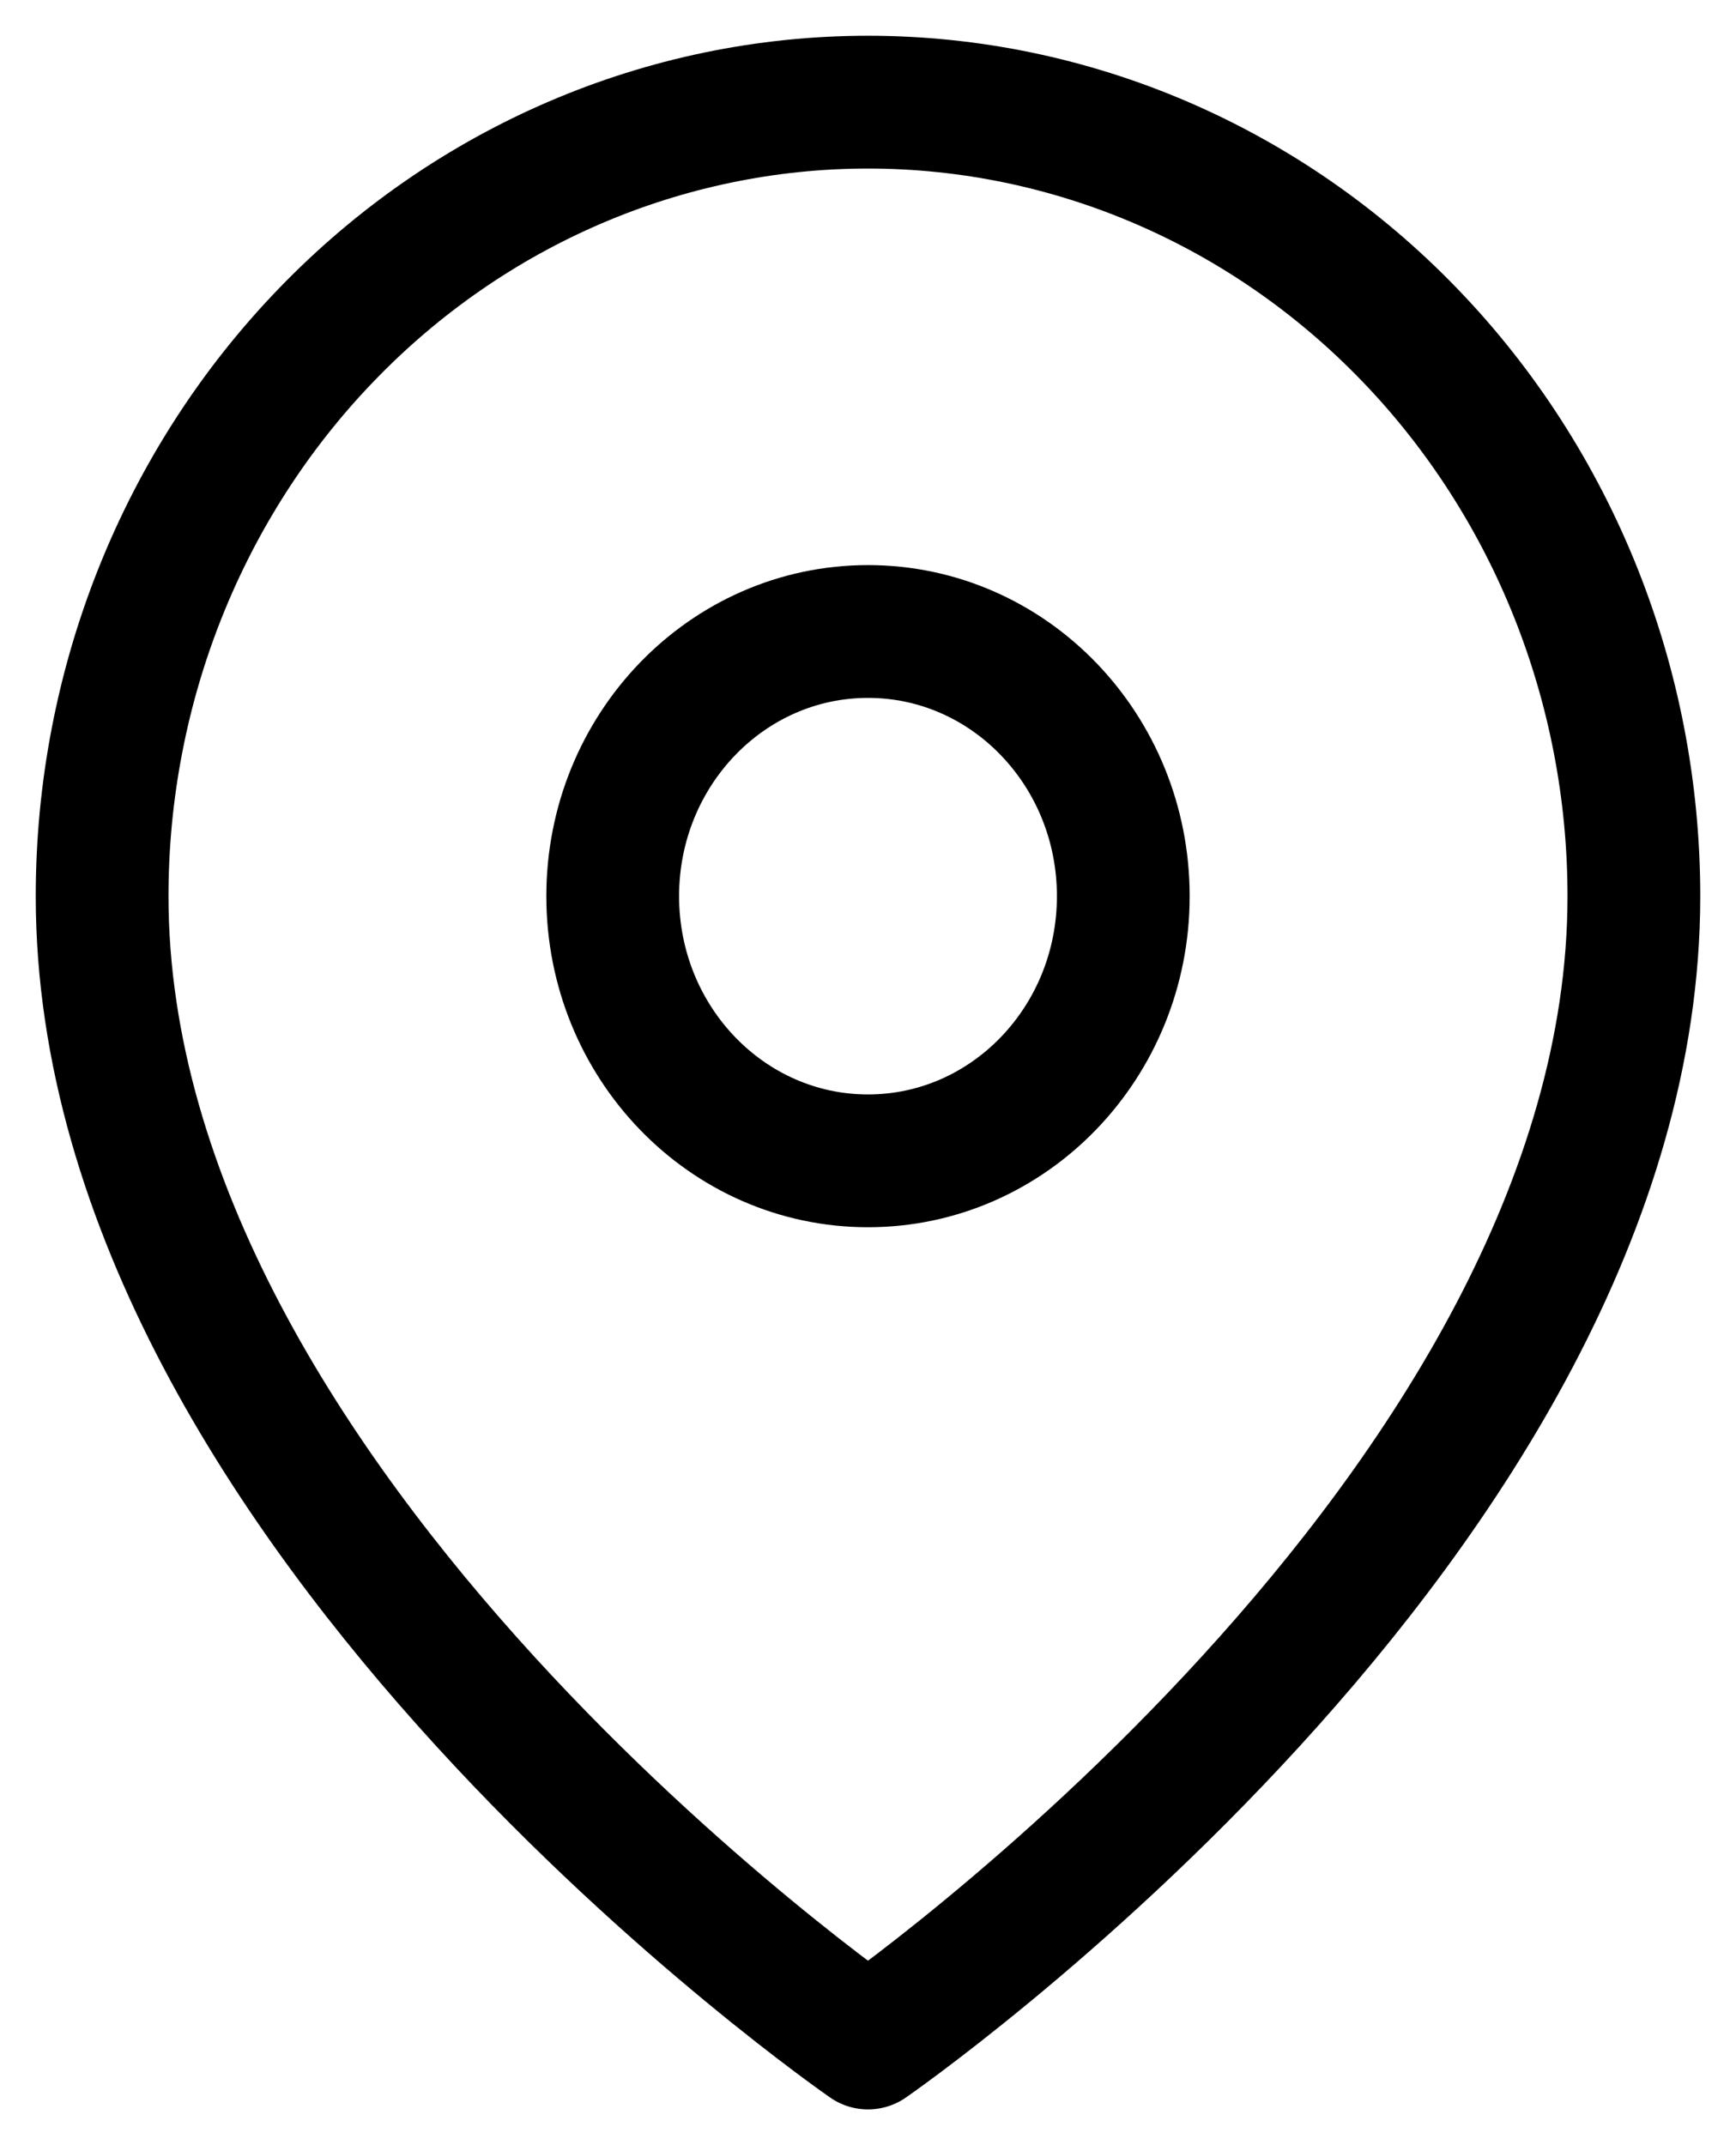
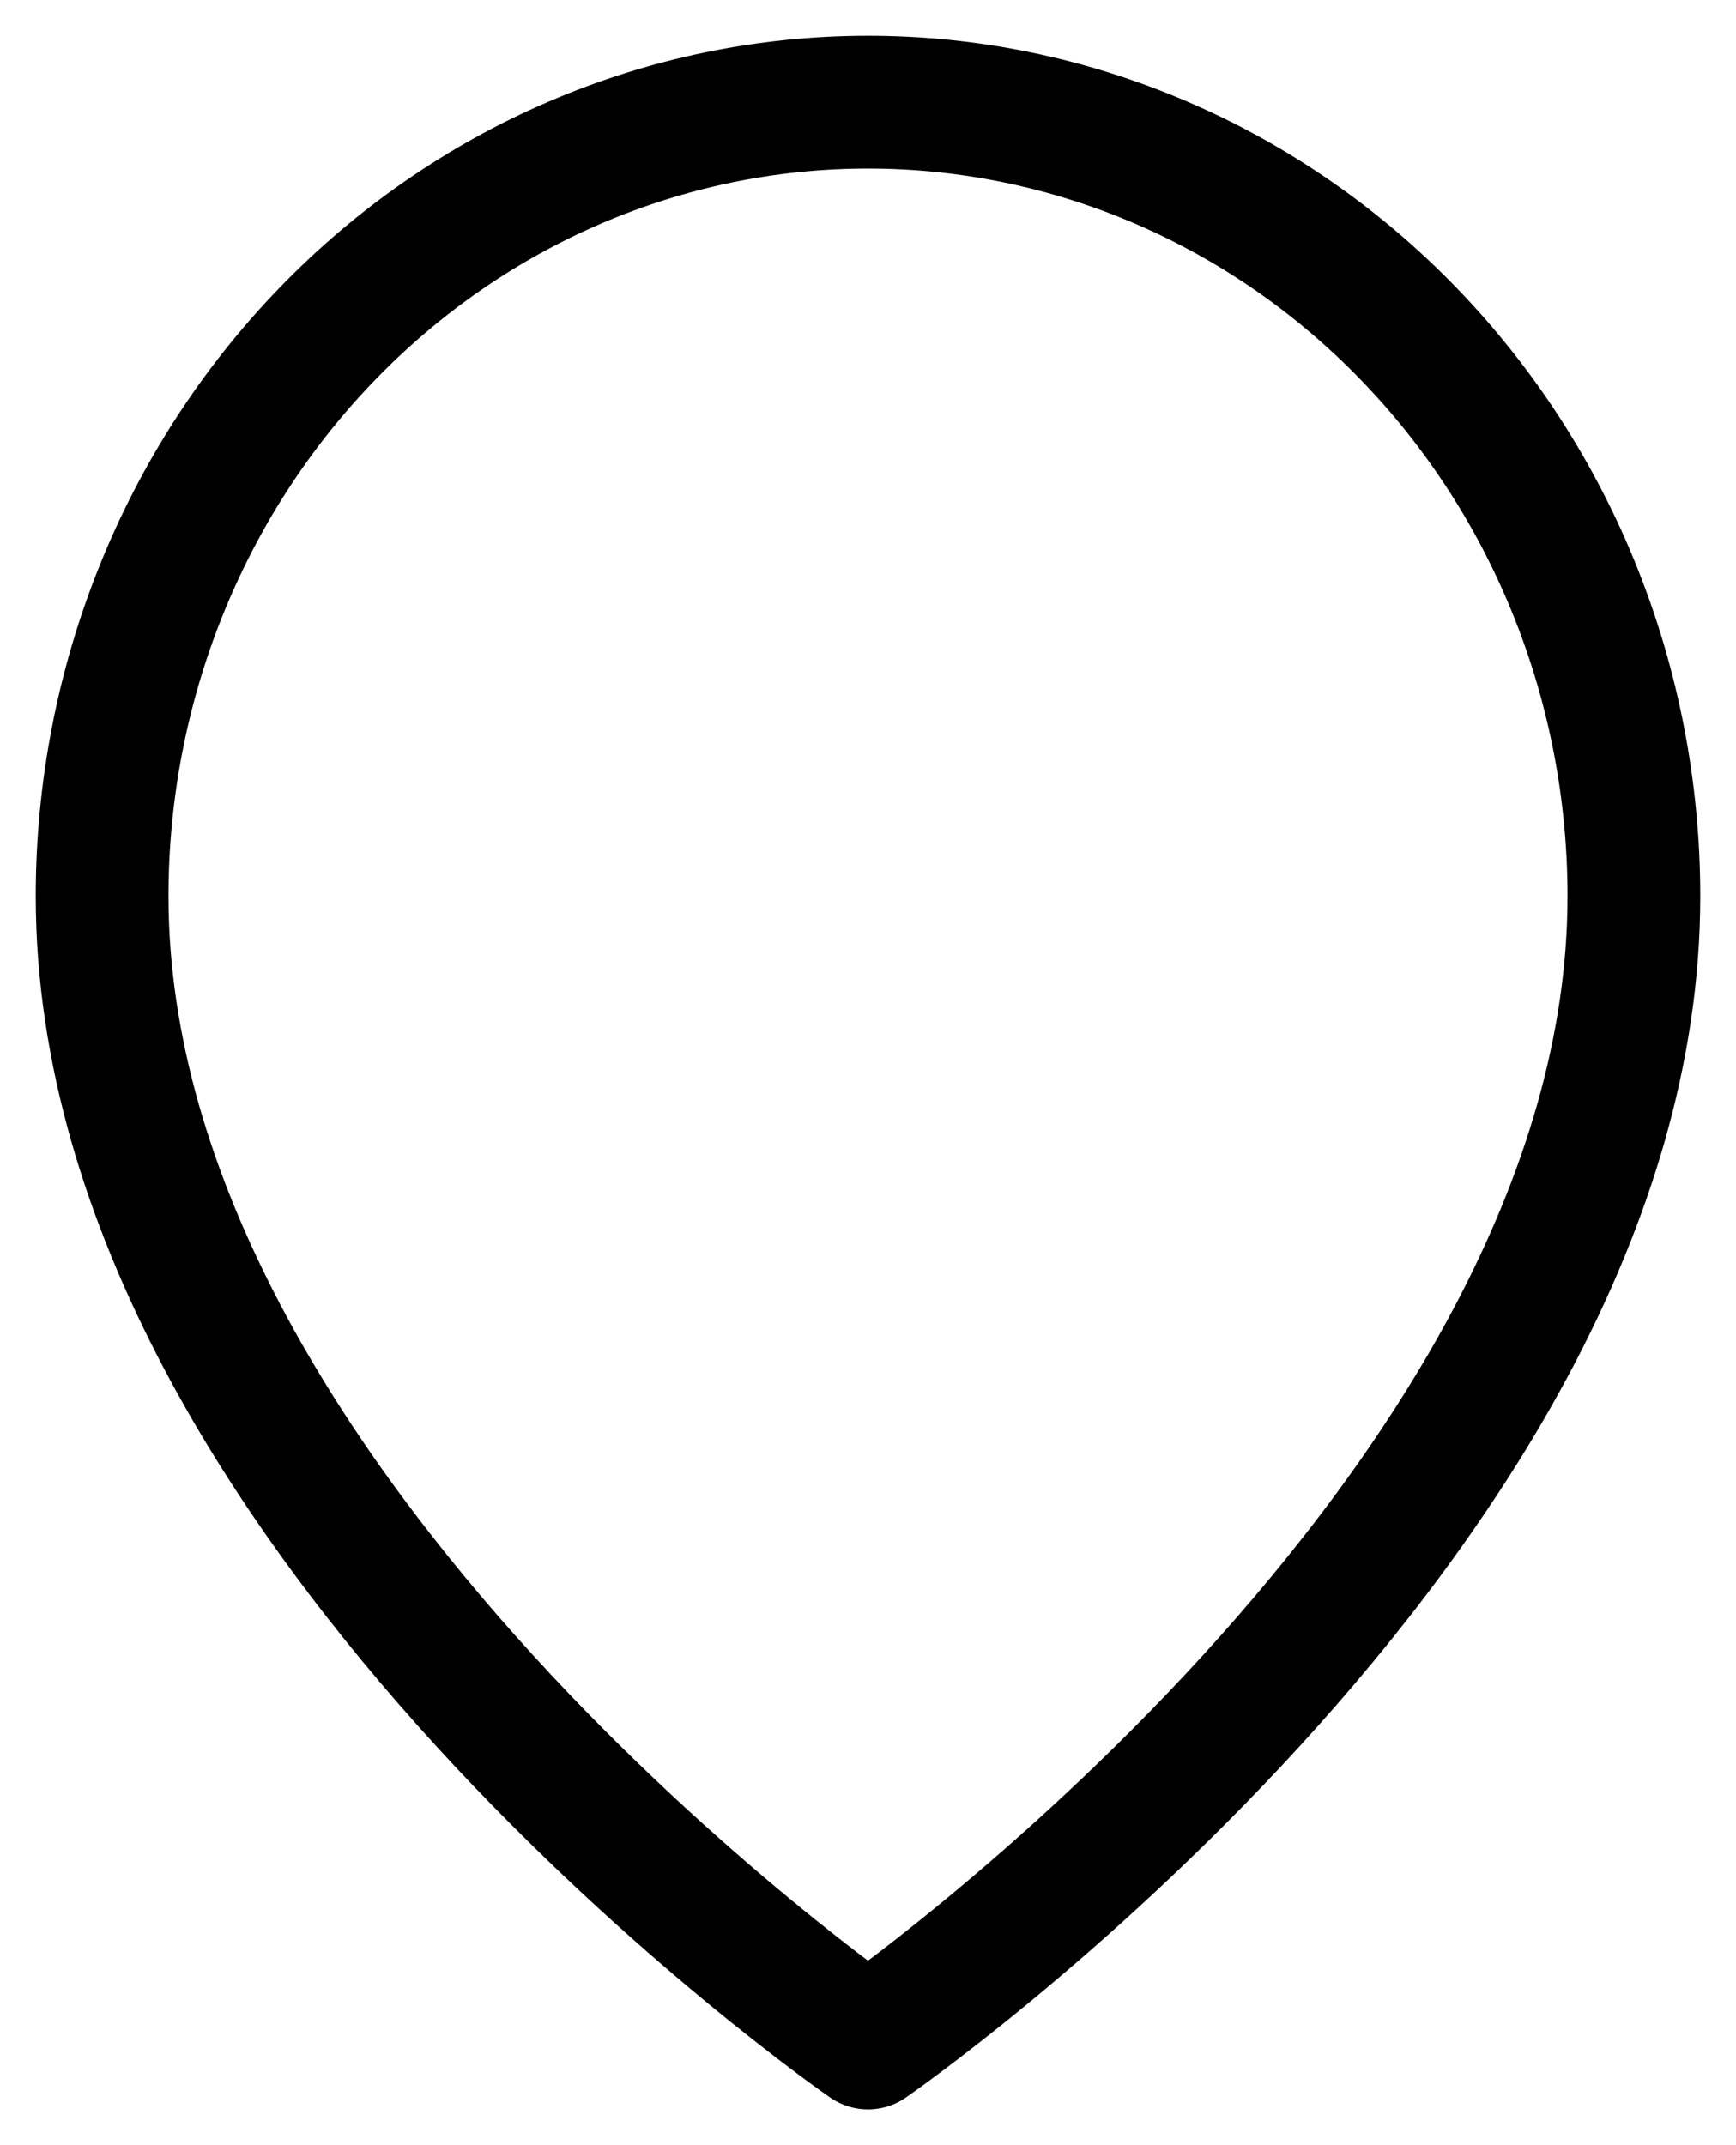
<svg xmlns="http://www.w3.org/2000/svg" width="17" height="21" viewBox="0 0 17 21" fill="none">
  <path d="M16 8.773C16 14.818 8.5 20 8.5 20C8.5 20 1 14.818 1 8.773C1 6.711 1.79 4.734 3.197 3.277C4.603 1.819 6.511 1 8.5 1C10.489 1 12.397 1.819 13.803 3.277C15.21 4.734 16 6.711 16 8.773Z" stroke="black" stroke-width="1.3" stroke-linecap="round" stroke-linejoin="round" />
-   <path d="M8.5 11.364C9.881 11.364 11 10.204 11 8.773C11 7.342 9.881 6.182 8.5 6.182C7.119 6.182 6 7.342 6 8.773C6 10.204 7.119 11.364 8.5 11.364Z" stroke="black" stroke-width="1.3" stroke-linecap="round" stroke-linejoin="round" />
</svg>